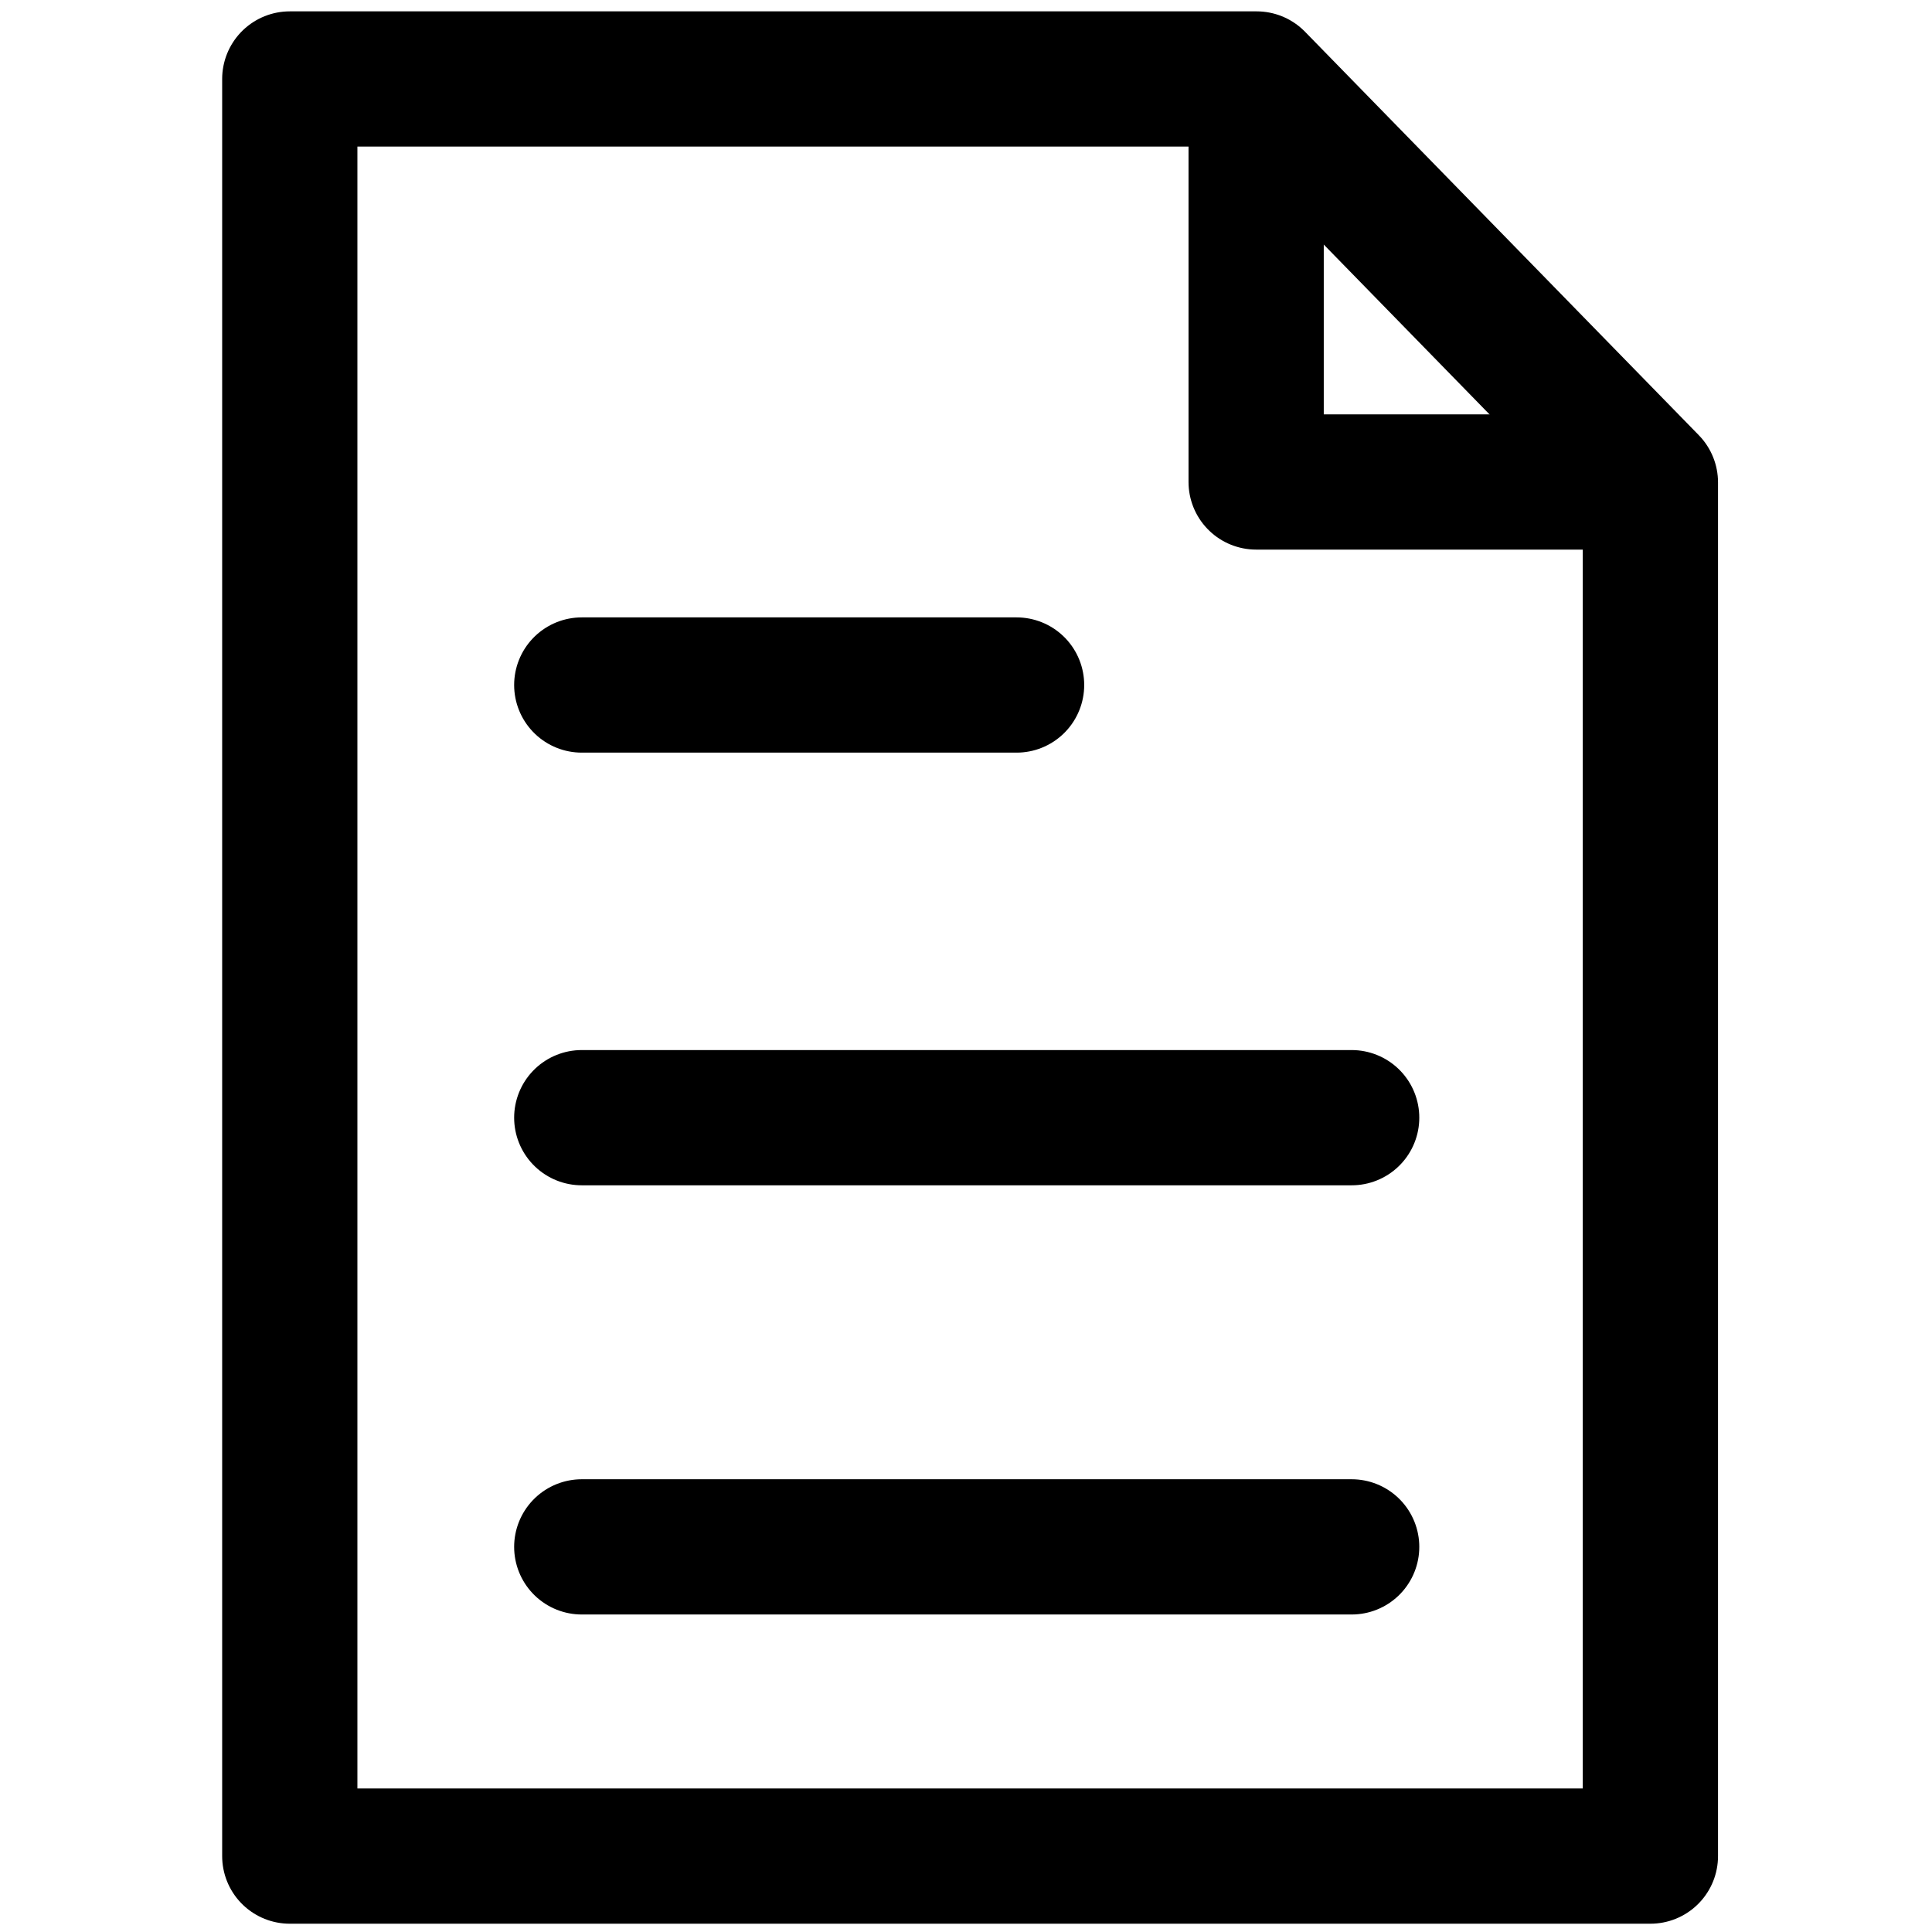
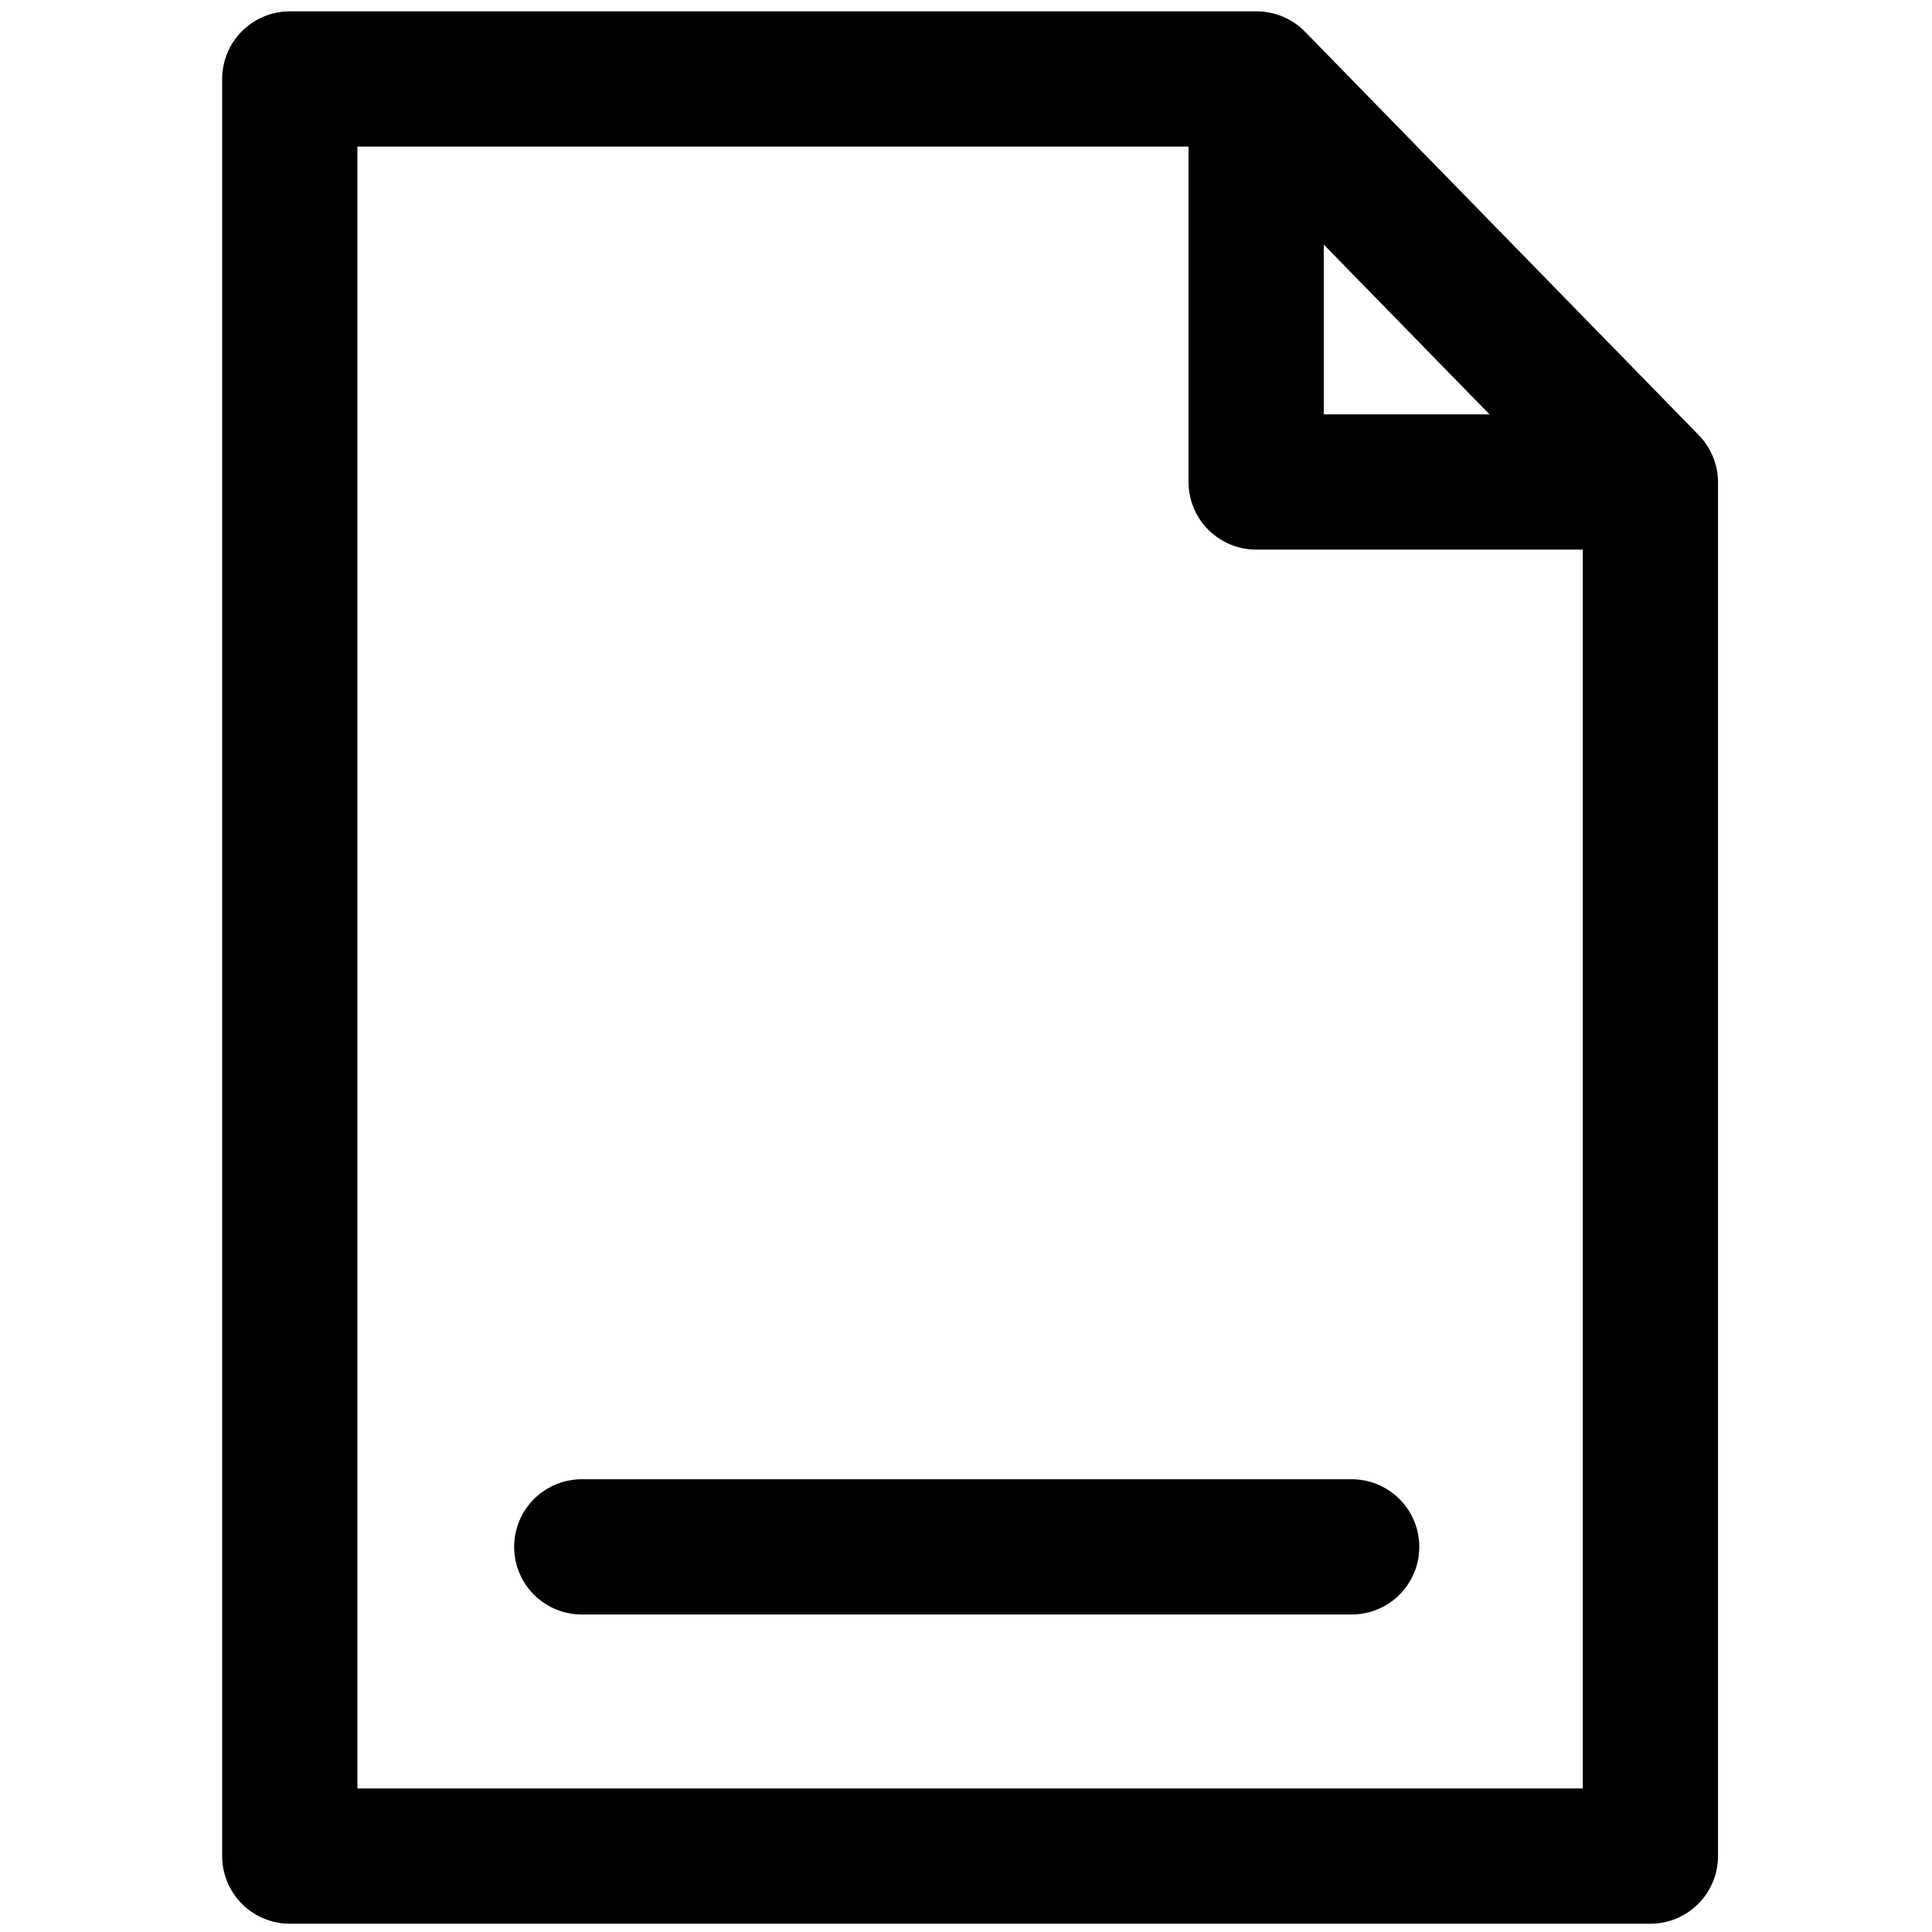
<svg xmlns="http://www.w3.org/2000/svg" version="1.1" x="0px" y="0px" viewBox="0 0 100 100" style="enable-background:new 0 0 100 100;" xml:space="preserve">
-   <path style="fill:none;stroke:#000000;stroke-width:7;stroke-linecap:round;stroke-linejoin:miter;stroke-miterlimit:4;stroke-dasharray:none;stroke-opacity:1" d="M 30.112,35.456 H 52.618" />
-   <path style="fill:none;stroke:#000000;stroke-width:7;stroke-linecap:round;stroke-linejoin:miter;stroke-miterlimit:4;stroke-dasharray:none;stroke-opacity:1" d="m 30.112,57.851 39.85,0" />
  <path style="fill:none;stroke:#000000;stroke-width:7;stroke-linecap:round;stroke-linejoin:miter;stroke-miterlimit:4;stroke-dasharray:none;stroke-opacity:1" d="M 30.112,80.066 H 69.962" />
  <path style="opacity:1;fill:none;fill-opacity:1;fill-rule:nonzero;stroke:#000000;stroke-width:7;stroke-linecap:round;stroke-linejoin:round;stroke-miterlimit:4;stroke-dasharray:none;stroke-opacity:1;paint-order:fill markers stroke" d="m 14.999,4.088 50.044,0 20.381,20.881 0,71.102 H 14.999 Z" />
  <path style="fill:none;stroke:#000000;stroke-width:7;stroke-linecap:square;stroke-linejoin:round;stroke-miterlimit:4;stroke-dasharray:none;stroke-opacity:1" d="m 65.018,10.041 0,14.906 14.607,0" />
</svg>